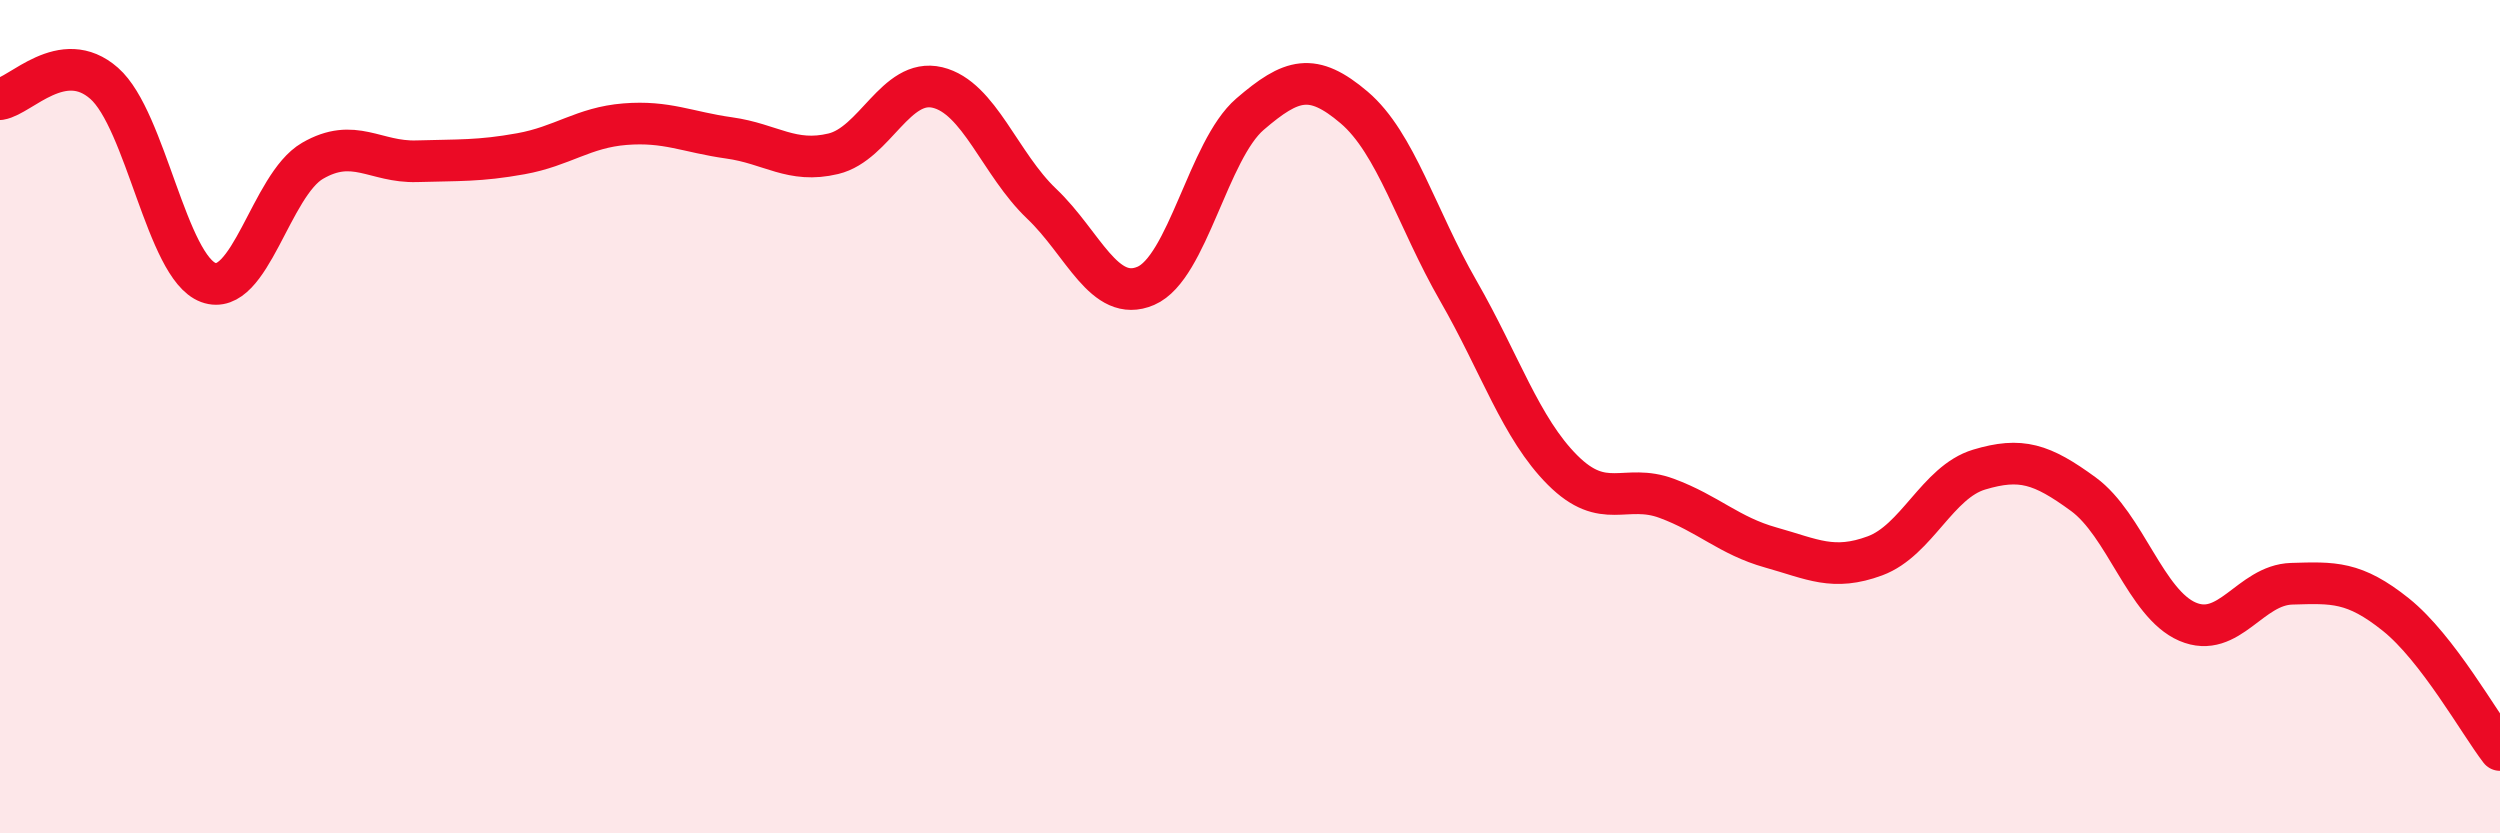
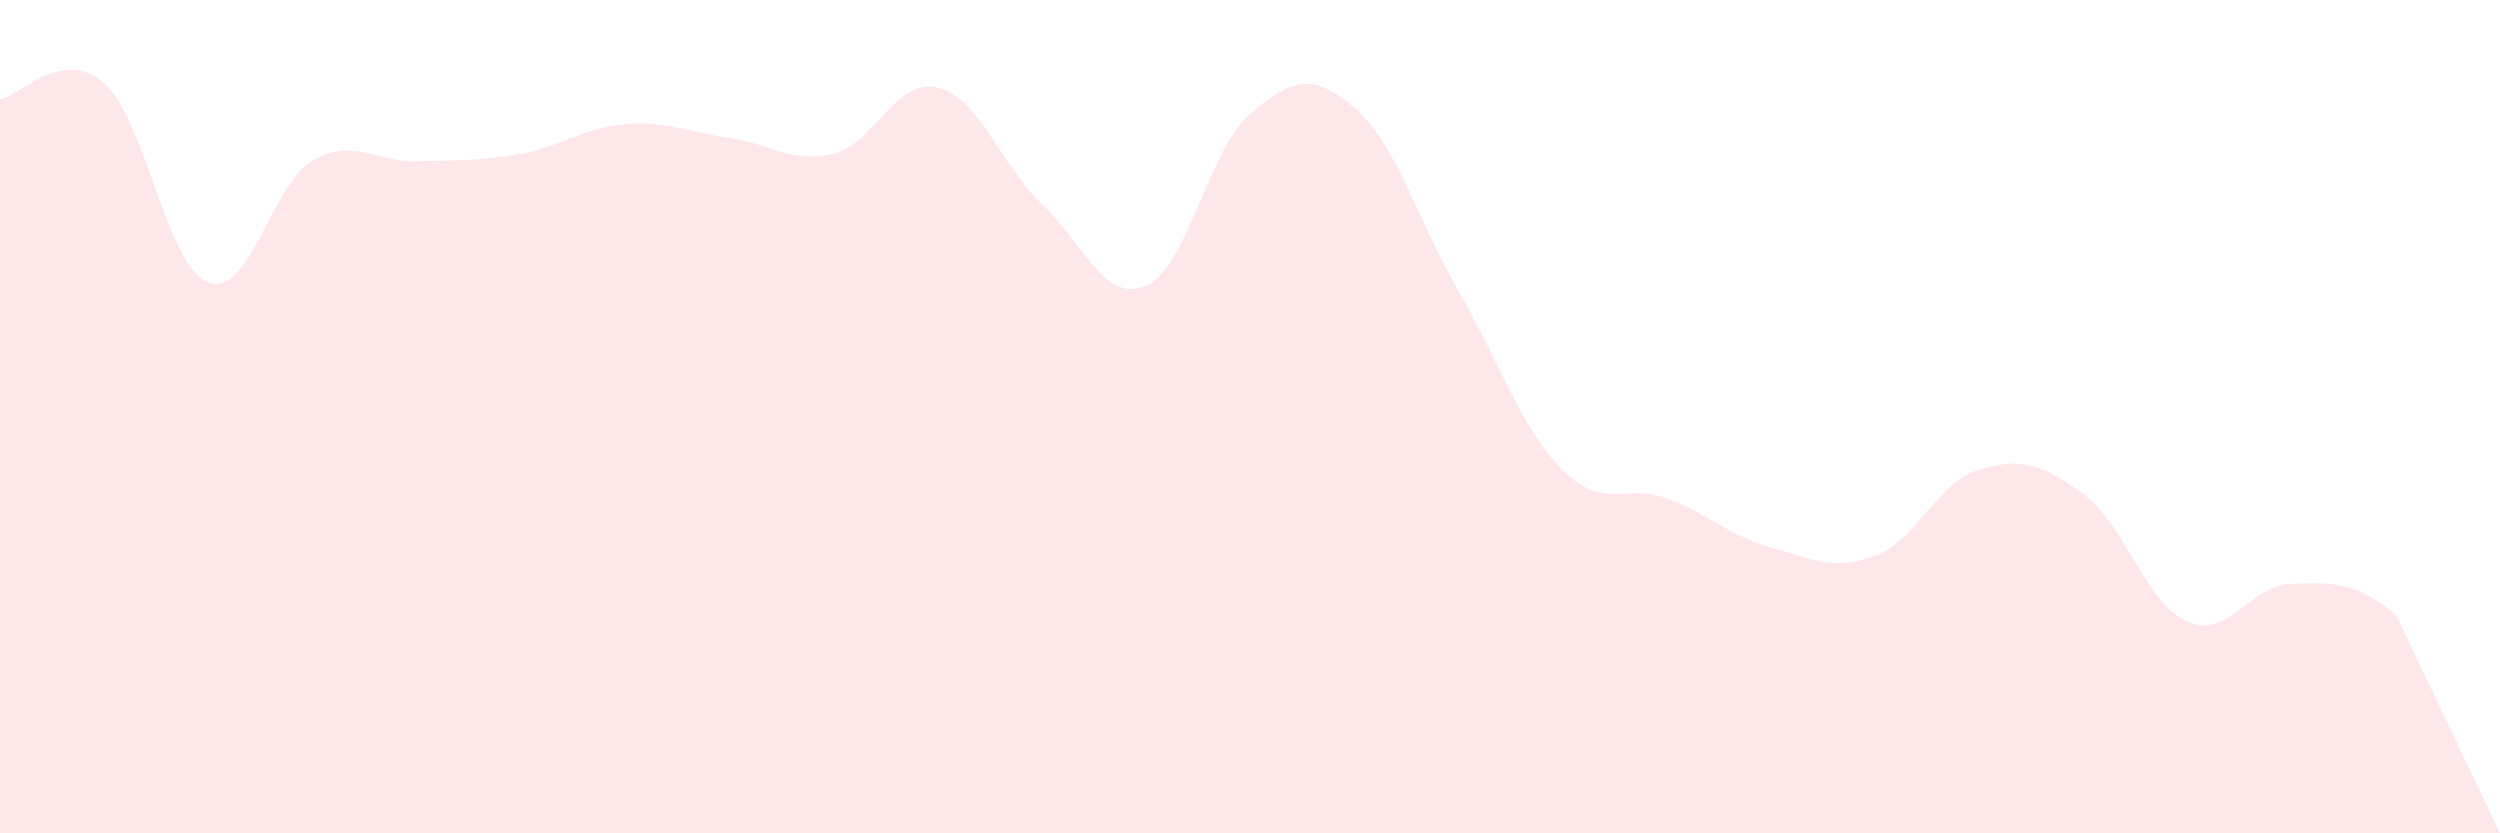
<svg xmlns="http://www.w3.org/2000/svg" width="60" height="20" viewBox="0 0 60 20">
-   <path d="M 0,2.38 C 0.5,2.3 1.5,1.12 2.5,2 C 3.5,2.88 4,6.41 5,6.78 C 6,7.15 6.5,4.44 7.5,3.86 C 8.5,3.28 9,3.9 10,3.87 C 11,3.84 11.5,3.87 12.5,3.69 C 13.5,3.51 14,3.06 15,2.98 C 16,2.9 16.5,3.17 17.5,3.31 C 18.5,3.45 19,3.93 20,3.69 C 21,3.45 21.5,1.86 22.5,2.1 C 23.5,2.34 24,3.94 25,4.89 C 26,5.84 26.5,7.29 27.5,6.86 C 28.5,6.43 29,3.6 30,2.74 C 31,1.88 31.5,1.73 32.5,2.58 C 33.5,3.43 34,5.24 35,6.98 C 36,8.72 36.5,10.28 37.5,11.28 C 38.5,12.28 39,11.59 40,11.96 C 41,12.33 41.5,12.86 42.5,13.14 C 43.5,13.42 44,13.71 45,13.34 C 46,12.97 46.5,11.57 47.5,11.27 C 48.5,10.97 49,11.13 50,11.86 C 51,12.59 51.5,14.49 52.5,14.92 C 53.5,15.35 54,14.04 55,14.01 C 56,13.98 56.5,13.95 57.5,14.75 C 58.5,15.55 59.5,17.35 60,18L60 20L0 20Z" fill="#EB0A25" opacity="0.1" stroke-linecap="round" stroke-linejoin="round" />
-   <path d="M 0,2.38 C 0.5,2.3 1.5,1.12 2.5,2 C 3.5,2.88 4,6.41 5,6.78 C 6,7.15 6.5,4.44 7.5,3.86 C 8.5,3.28 9,3.9 10,3.87 C 11,3.84 11.5,3.87 12.5,3.69 C 13.5,3.51 14,3.06 15,2.98 C 16,2.9 16.5,3.17 17.5,3.31 C 18.5,3.45 19,3.93 20,3.69 C 21,3.45 21.5,1.86 22.5,2.1 C 23.5,2.34 24,3.94 25,4.89 C 26,5.84 26.5,7.29 27.5,6.86 C 28.5,6.43 29,3.6 30,2.74 C 31,1.88 31.5,1.73 32.5,2.58 C 33.5,3.43 34,5.24 35,6.98 C 36,8.72 36.5,10.28 37.5,11.28 C 38.5,12.28 39,11.59 40,11.96 C 41,12.33 41.5,12.86 42.5,13.14 C 43.5,13.42 44,13.71 45,13.34 C 46,12.97 46.5,11.57 47.5,11.27 C 48.5,10.97 49,11.13 50,11.86 C 51,12.59 51.5,14.49 52.5,14.92 C 53.5,15.35 54,14.04 55,14.01 C 56,13.98 56.5,13.95 57.5,14.75 C 58.5,15.55 59.5,17.35 60,18" stroke="#EB0A25" stroke-width="1" fill="none" stroke-linecap="round" stroke-linejoin="round" />
+   <path d="M 0,2.38 C 0.5,2.3 1.5,1.12 2.5,2 C 3.5,2.88 4,6.41 5,6.78 C 6,7.15 6.5,4.44 7.5,3.86 C 8.5,3.28 9,3.9 10,3.87 C 11,3.84 11.5,3.87 12.5,3.69 C 13.5,3.51 14,3.06 15,2.98 C 16,2.9 16.5,3.17 17.5,3.31 C 18.5,3.45 19,3.93 20,3.69 C 21,3.45 21.5,1.86 22.5,2.1 C 23.5,2.34 24,3.94 25,4.89 C 26,5.84 26.5,7.29 27.5,6.86 C 28.5,6.43 29,3.6 30,2.74 C 31,1.88 31.5,1.73 32.5,2.58 C 33.5,3.43 34,5.24 35,6.98 C 36,8.72 36.5,10.28 37.5,11.28 C 38.5,12.28 39,11.59 40,11.96 C 41,12.33 41.5,12.86 42.5,13.14 C 43.5,13.42 44,13.71 45,13.34 C 46,12.97 46.5,11.57 47.5,11.27 C 48.5,10.97 49,11.13 50,11.86 C 51,12.59 51.5,14.49 52.5,14.92 C 53.5,15.35 54,14.04 55,14.01 C 56,13.98 56.5,13.95 57.5,14.75 L60 20L0 20Z" fill="#EB0A25" opacity="0.1" stroke-linecap="round" stroke-linejoin="round" />
</svg>